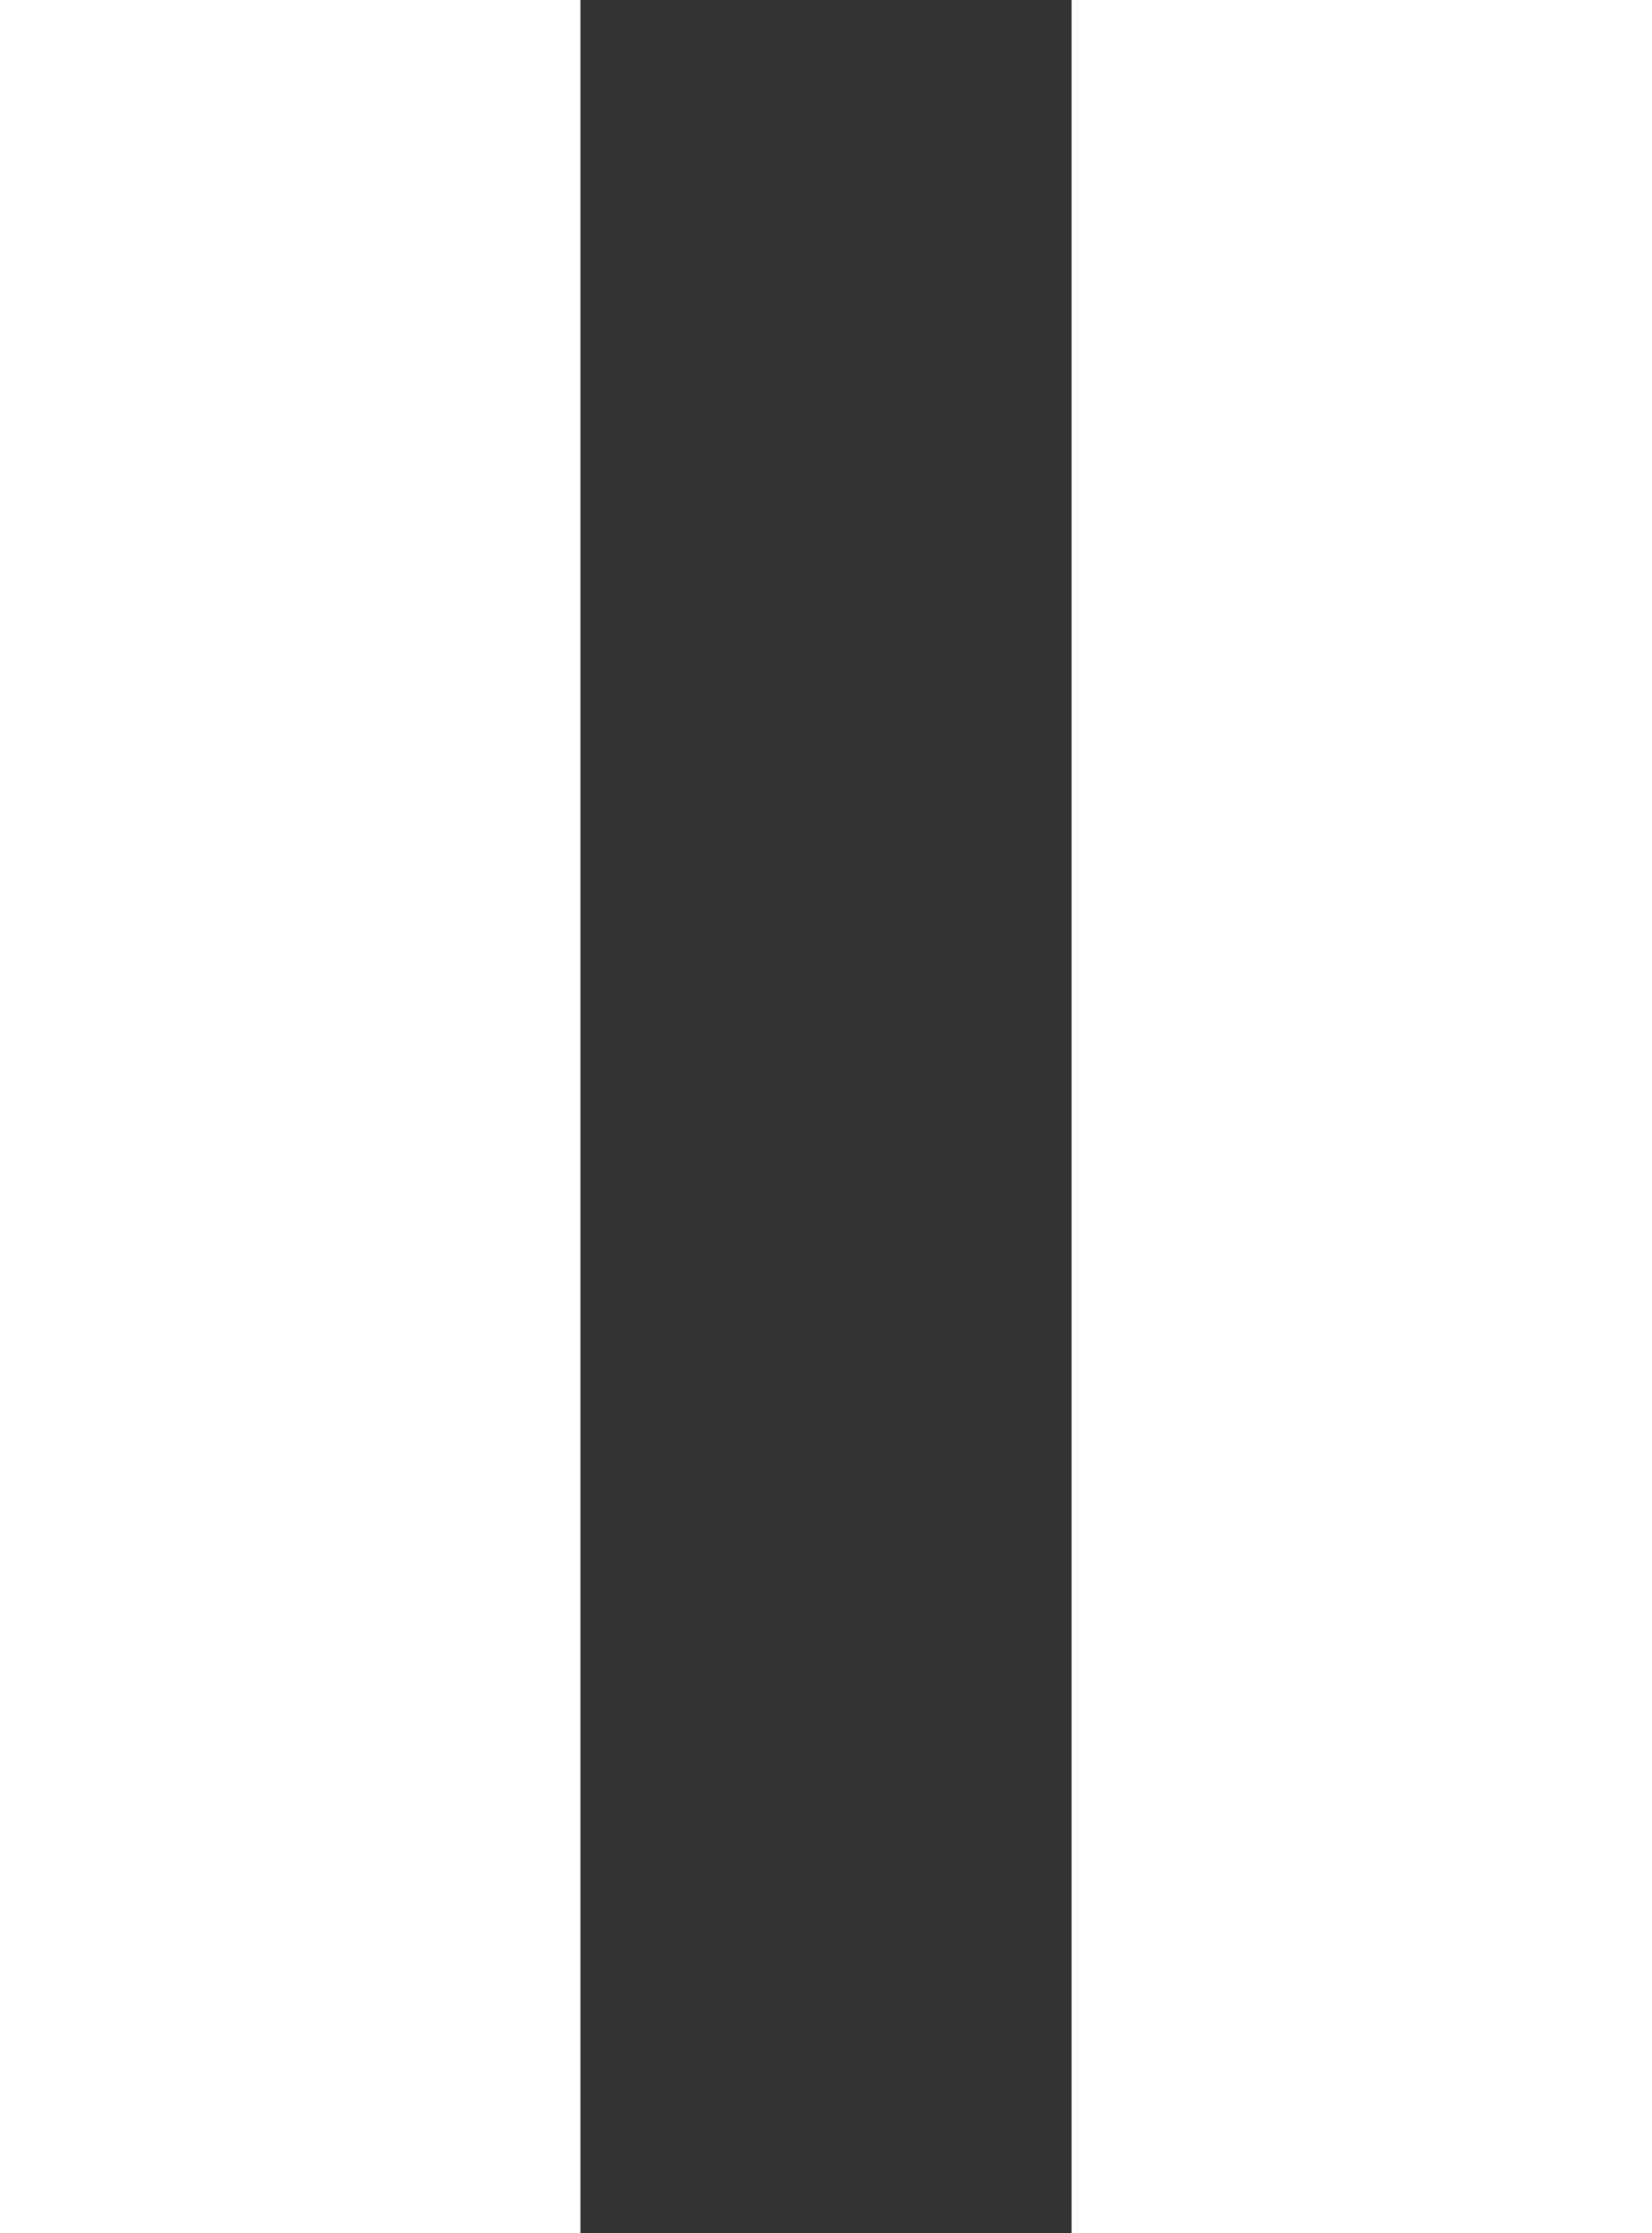
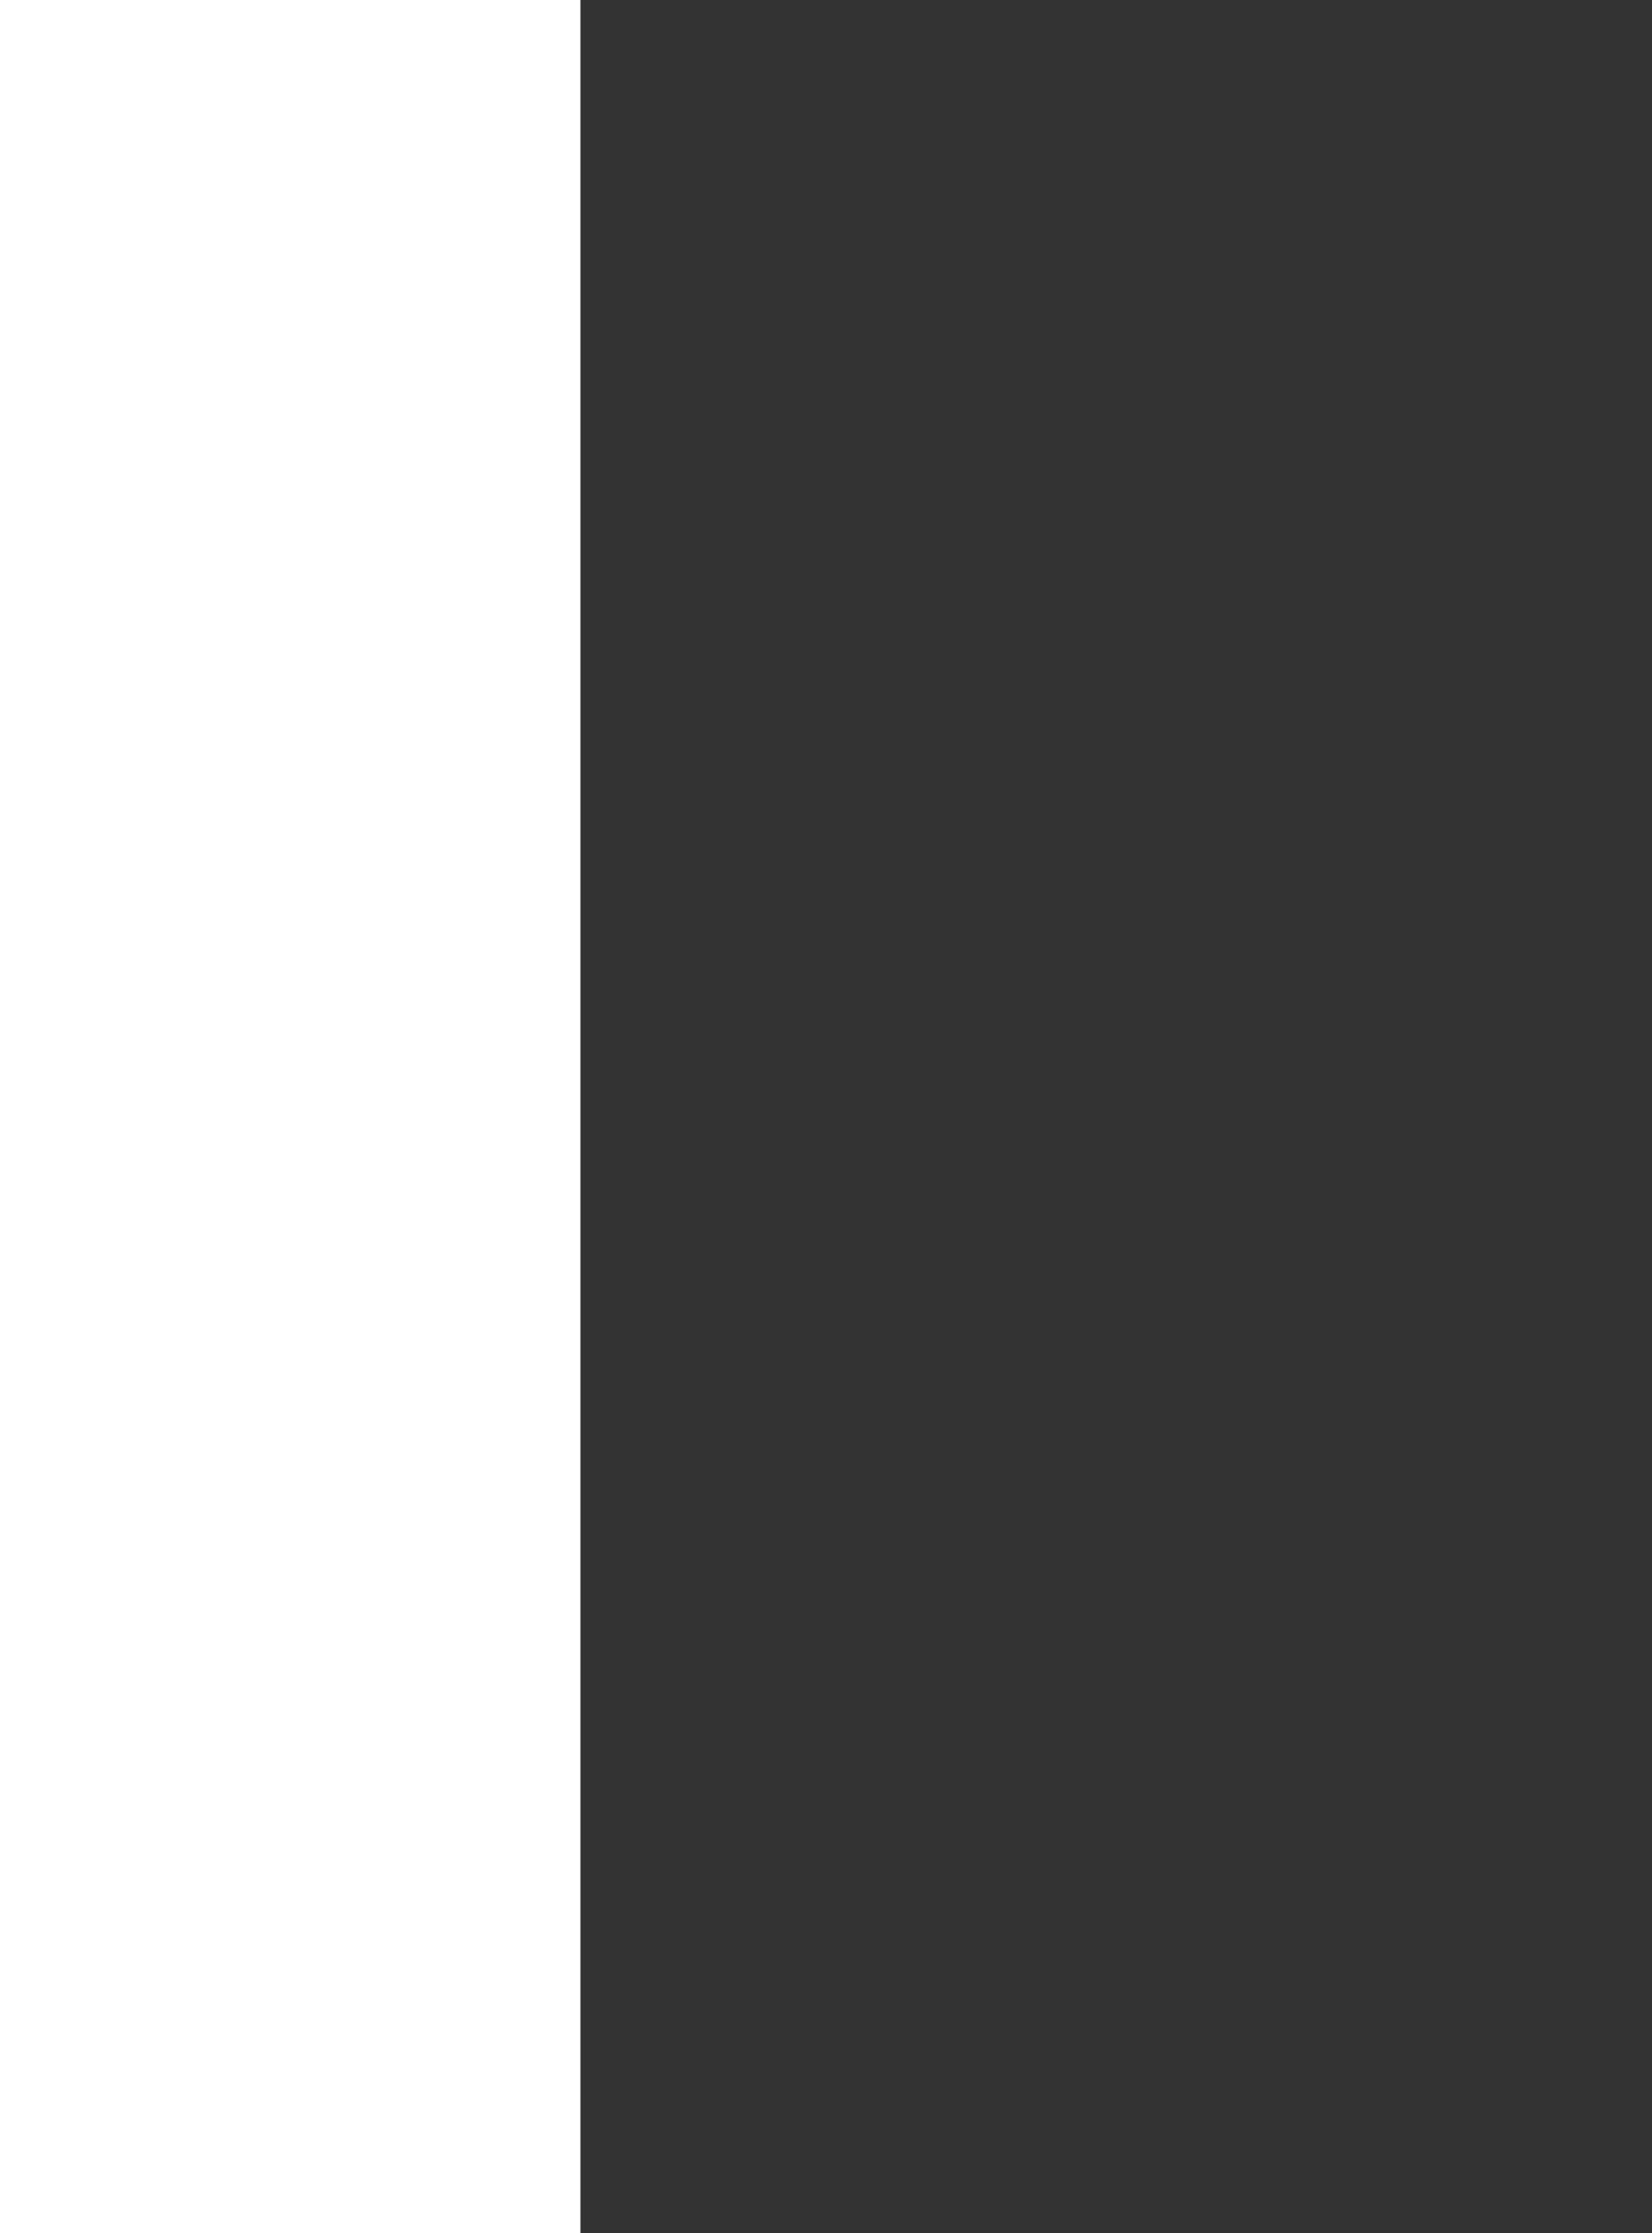
<svg xmlns="http://www.w3.org/2000/svg" version="1.1" id="Livello_1" x="0px" y="0px" viewBox="0 0 3.7 5" style="enable-background:new 0 0 3.7 5;" xml:space="preserve">
  <rect x="0" y="0" width="3.7" height="5" fill="#333333" stroke="none" />
  <style type="text/css">
	.st0{fill:#FFFFFF;}
</style>
  <g>
    <rect x="0" y="0" class="st0" width="1.3" height="5" />
-     <rect x="2.4" y="0" class="st0" width="1.3" height="5" />
  </g>
</svg>